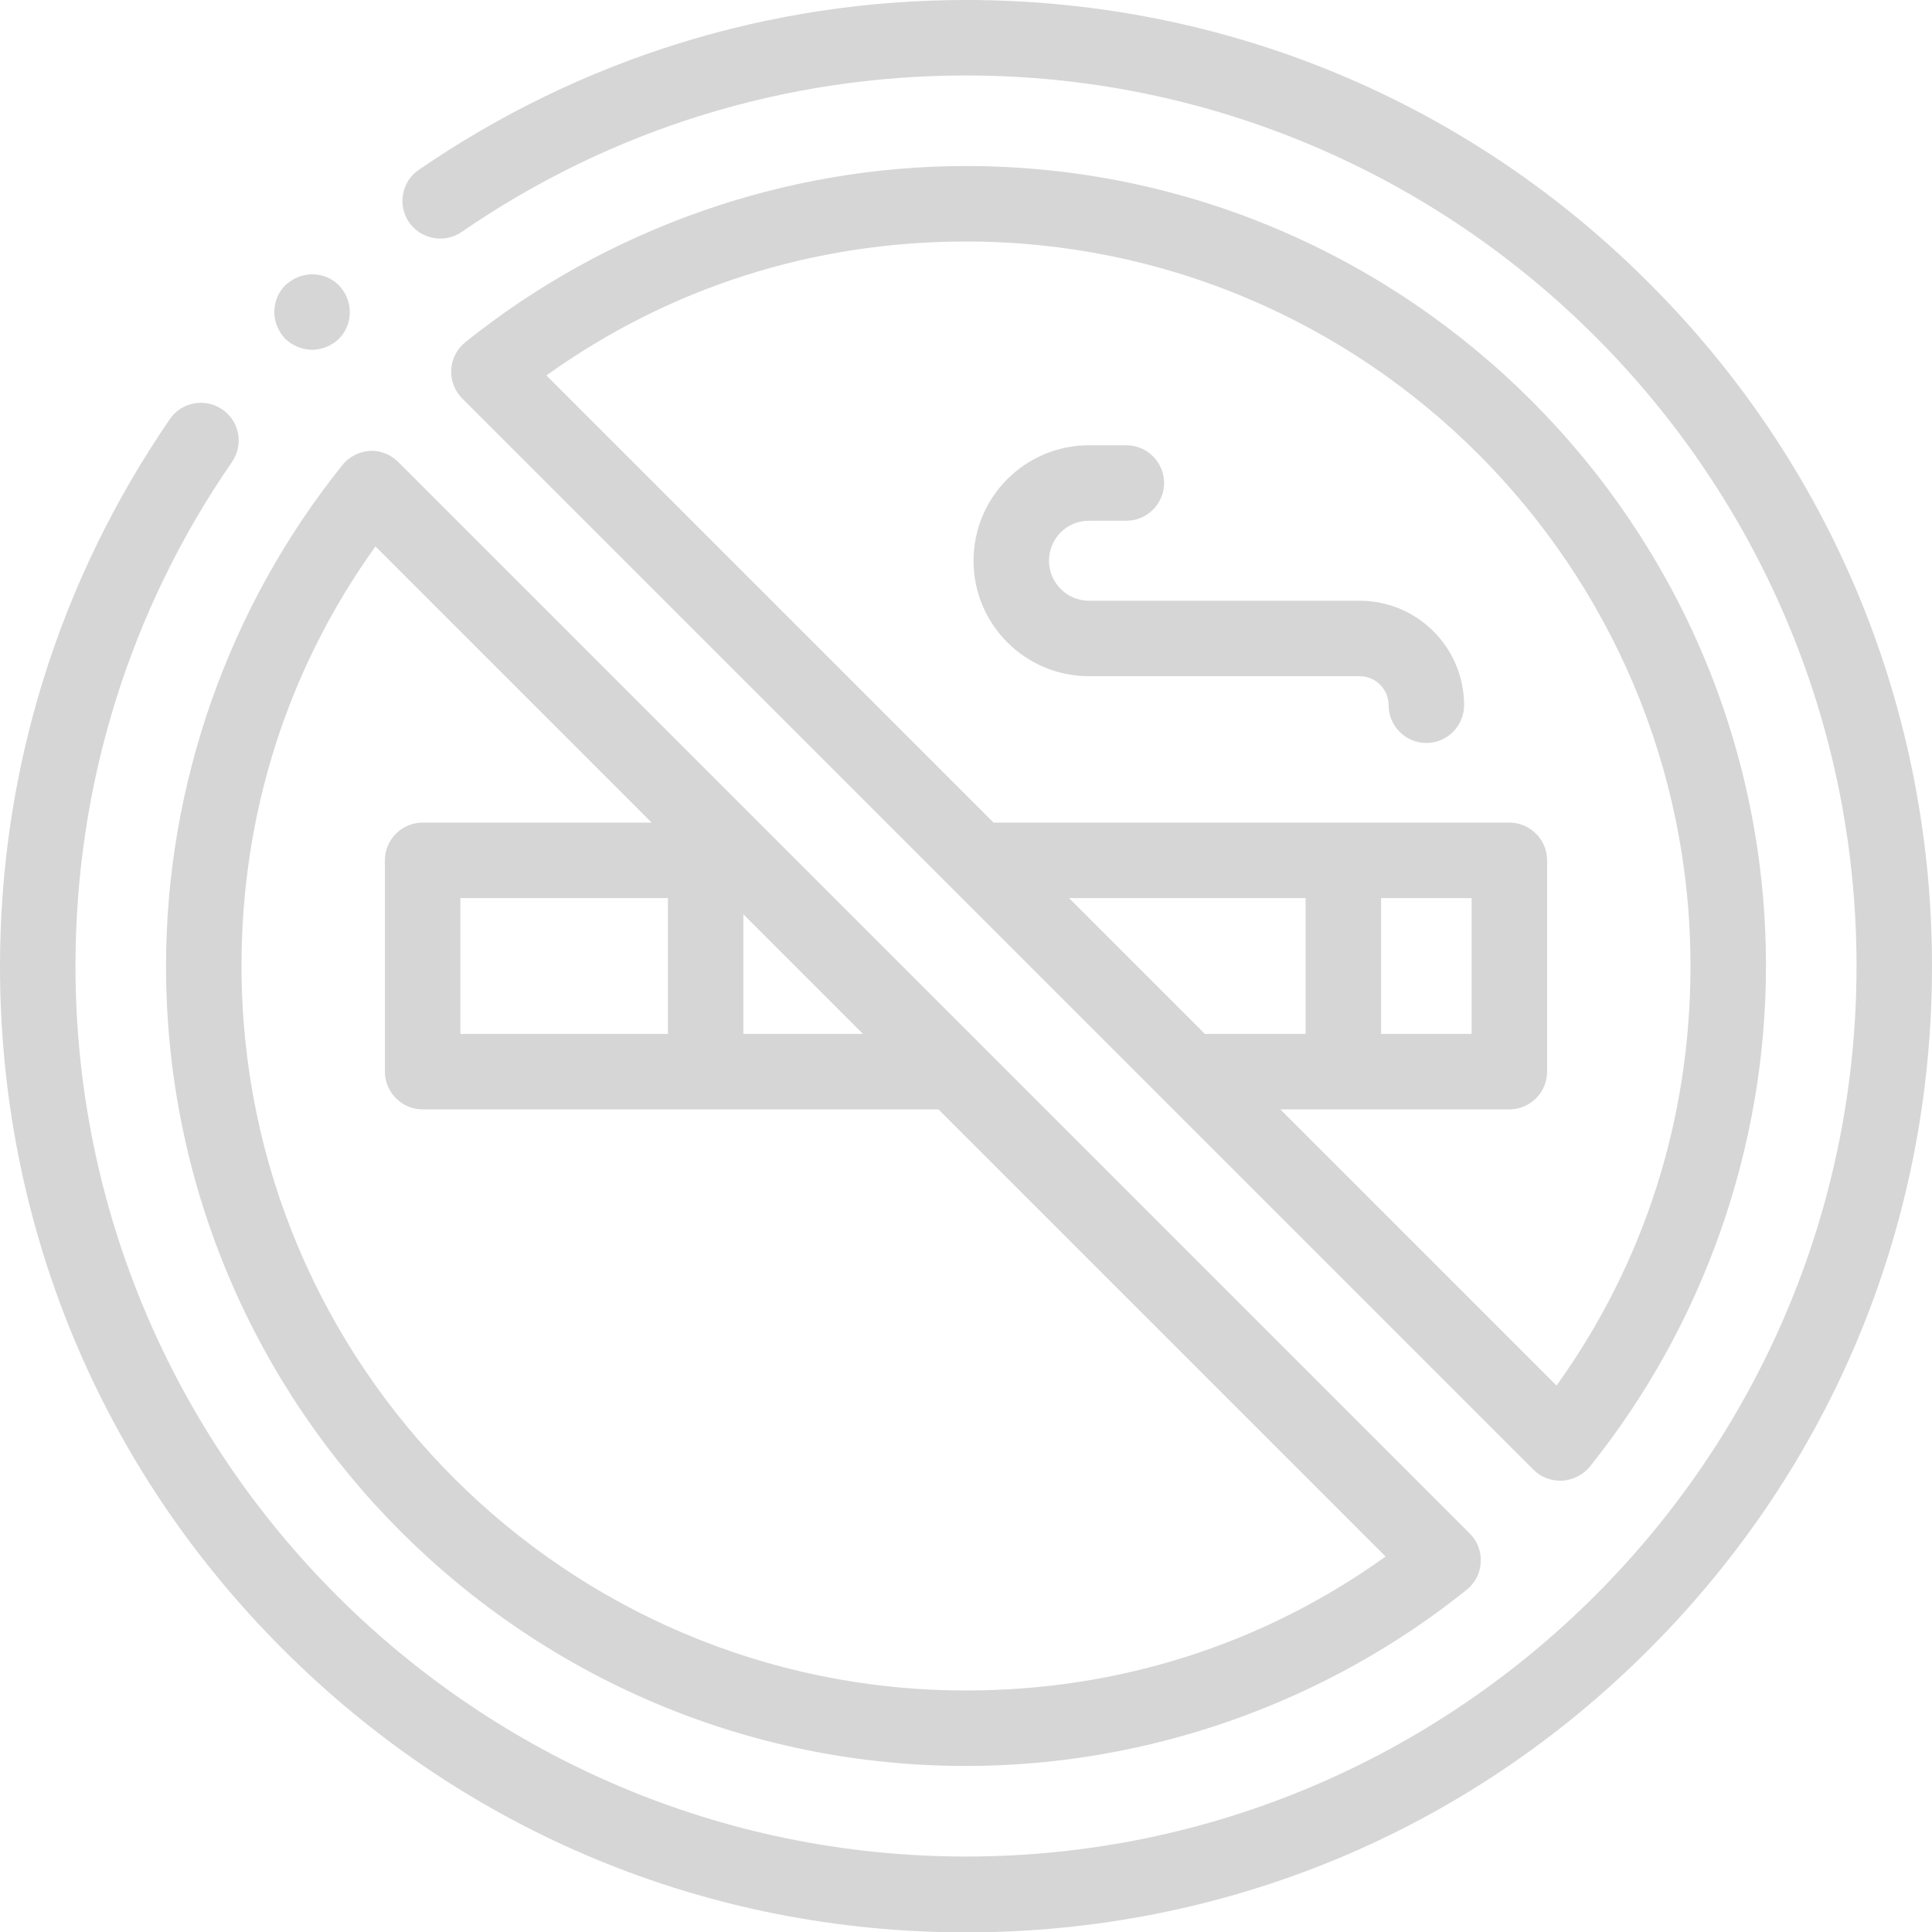
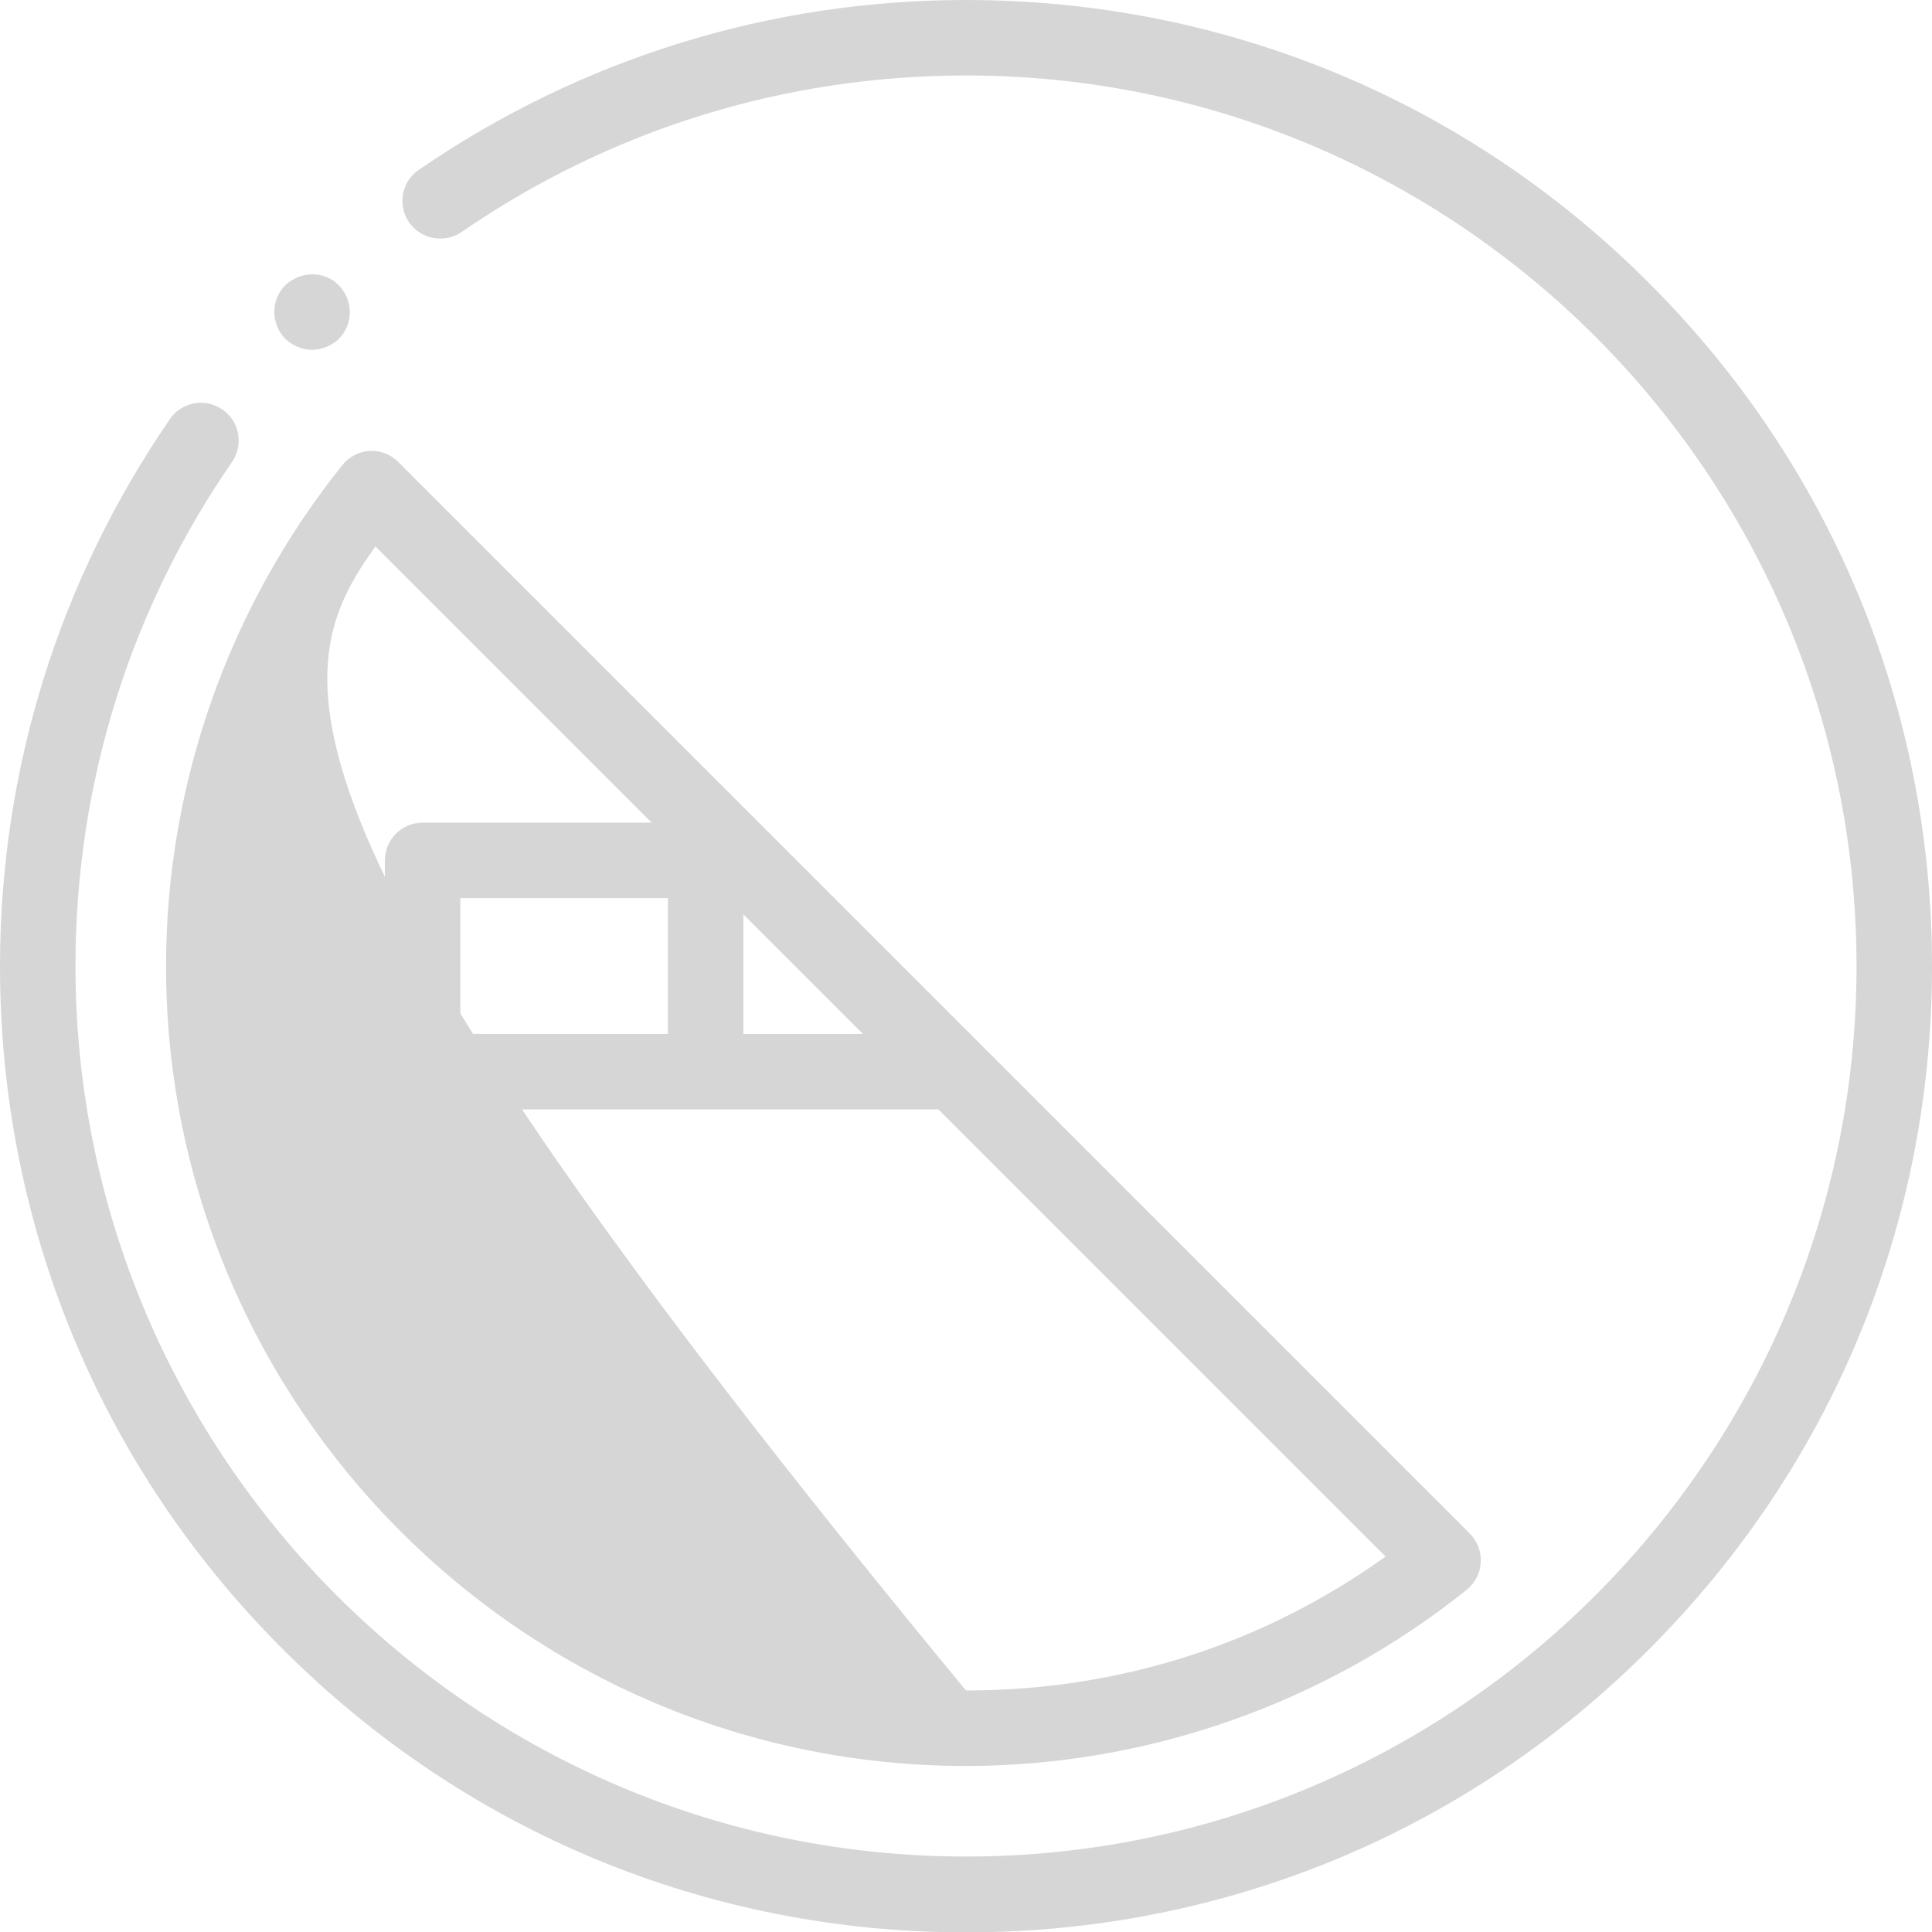
<svg xmlns="http://www.w3.org/2000/svg" version="1.1" id="Layer_1" x="0px" y="0px" viewBox="-223 25 512 512" style="enable-background:new -223 25 512 512;" xml:space="preserve">
  <style type="text/css">
	.st0{fill:#D6D6D6;}
</style>
  <g id="XMLID_1285_">
    <g id="XMLID_865_">
-       <path id="XMLID_916_" class="st0" d="M65.6,204.2h71.7c4.3,0,7.7,3.5,7.7,7.7c0,5.5,4.5,10,10,10s10-4.5,10-10    c0-15.3-12.4-27.7-27.7-27.7H65.6c-5.8,0-10.6-4.7-10.6-10.6S59.7,163,65.6,163h9.9c5.5,0,10-4.5,10-10s-4.5-10-10-10h-9.9    C48.7,143,35,156.7,35,173.6S48.7,204.2,65.6,204.2z" />
      <path id="XMLID_1011_" class="st0" d="M214,100C165.7,51.6,101.4,25,33,25c-52.1,0-102.2,15.6-145,45c-4.6,3.1-5.7,9.4-2.6,13.9    c3.1,4.5,9.4,5.7,13.9,2.6C-61.2,59.3-15,45,33,45c130.1,0,236,105.9,236,236S163.1,517,33,517s-236-105.9-236-236    c0-48,14.3-94.2,41.5-133.6c3.1-4.5,2-10.8-2.6-13.9c-4.5-3.1-10.8-2-13.9,2.6c-29.4,42.8-45,92.9-45,145    c0,68.4,26.6,132.7,75,181c48.4,48.4,112.6,75,181,75s132.7-26.6,181-75c48.4-48.4,75-112.6,75-181S262.4,148.3,214,100L214,100z" />
-       <path id="XMLID_1045_" class="st0" d="M190.5,417.4c0.2,0,0.4,0,0.5,0c2.8-0.2,5.5-1.5,7.3-3.7C228.4,376.2,245,329.1,245,281    c0-116.9-95.1-212-212-212c-48.1,0-95.2,16.6-132.7,46.7c-2.2,1.8-3.6,4.4-3.7,7.3c-0.2,2.8,0.9,5.6,2.9,7.6l284,284    C185.3,416.4,187.9,417.4,190.5,417.4L190.5,417.4z M33,89c105.9,0,192,86.1,192,192c0,40.5-12.2,78.7-35.5,111.2L116.3,319H177    c5.5,0,10-4.5,10-10v-56c0-5.5-4.5-10-10-10H40.3L-78.2,124.5C-45.7,101.2-7.5,89,33,89z M167,263v36h-24v-36H167z M123,299H96.3    l-36-36H123V299z" />
-       <path id="XMLID_1052_" class="st0" d="M-132.3,148.3C-162.4,185.8-179,232.9-179,281c0,116.9,95.1,212,212,212    c48.1,0,95.2-16.6,132.7-46.7c2.2-1.8,3.6-4.4,3.7-7.3c0.2-2.8-0.9-5.6-2.9-7.6l-284-284c-2-2-4.8-3.1-7.6-2.9    C-127.9,144.7-130.6,146.1-132.3,148.3L-132.3,148.3z M-101,299v-36h55v36H-101z M-26,267.3L5.7,299H-26V267.3z M-123.5,169.8    l73.2,73.2H-111c-5.5,0-10,4.5-10,10v56c0,5.5,4.5,10,10,10H25.7l118.5,118.5C111.7,460.8,73.5,473,33,473    c-105.9,0-192-86.1-192-192C-159,240.5-146.8,202.3-123.5,169.8z" />
+       <path id="XMLID_1052_" class="st0" d="M-132.3,148.3C-162.4,185.8-179,232.9-179,281c0,116.9,95.1,212,212,212    c48.1,0,95.2-16.6,132.7-46.7c2.2-1.8,3.6-4.4,3.7-7.3c0.2-2.8-0.9-5.6-2.9-7.6l-284-284c-2-2-4.8-3.1-7.6-2.9    C-127.9,144.7-130.6,146.1-132.3,148.3L-132.3,148.3z M-101,299v-36h55v36H-101z M-26,267.3L5.7,299H-26V267.3z M-123.5,169.8    l73.2,73.2H-111c-5.5,0-10,4.5-10,10v56c0,5.5,4.5,10,10,10H25.7l118.5,118.5C111.7,460.8,73.5,473,33,473    C-159,240.5-146.8,202.3-123.5,169.8z" />
      <path id="XMLID_1057_" class="st0" d="M-140.3,117.7c2.6,0,5.2-1.1,7.1-2.9c1.9-1.9,2.9-4.4,2.9-7.1s-1.1-5.2-2.9-7.1    c-1.9-1.9-4.4-2.9-7.1-2.9c-2.6,0-5.2,1.1-7.1,2.9c-1.9,1.9-2.9,4.4-2.9,7.1s1.1,5.2,2.9,7.1    C-145.5,116.6-142.9,117.7-140.3,117.7z" />
    </g>
  </g>
</svg>